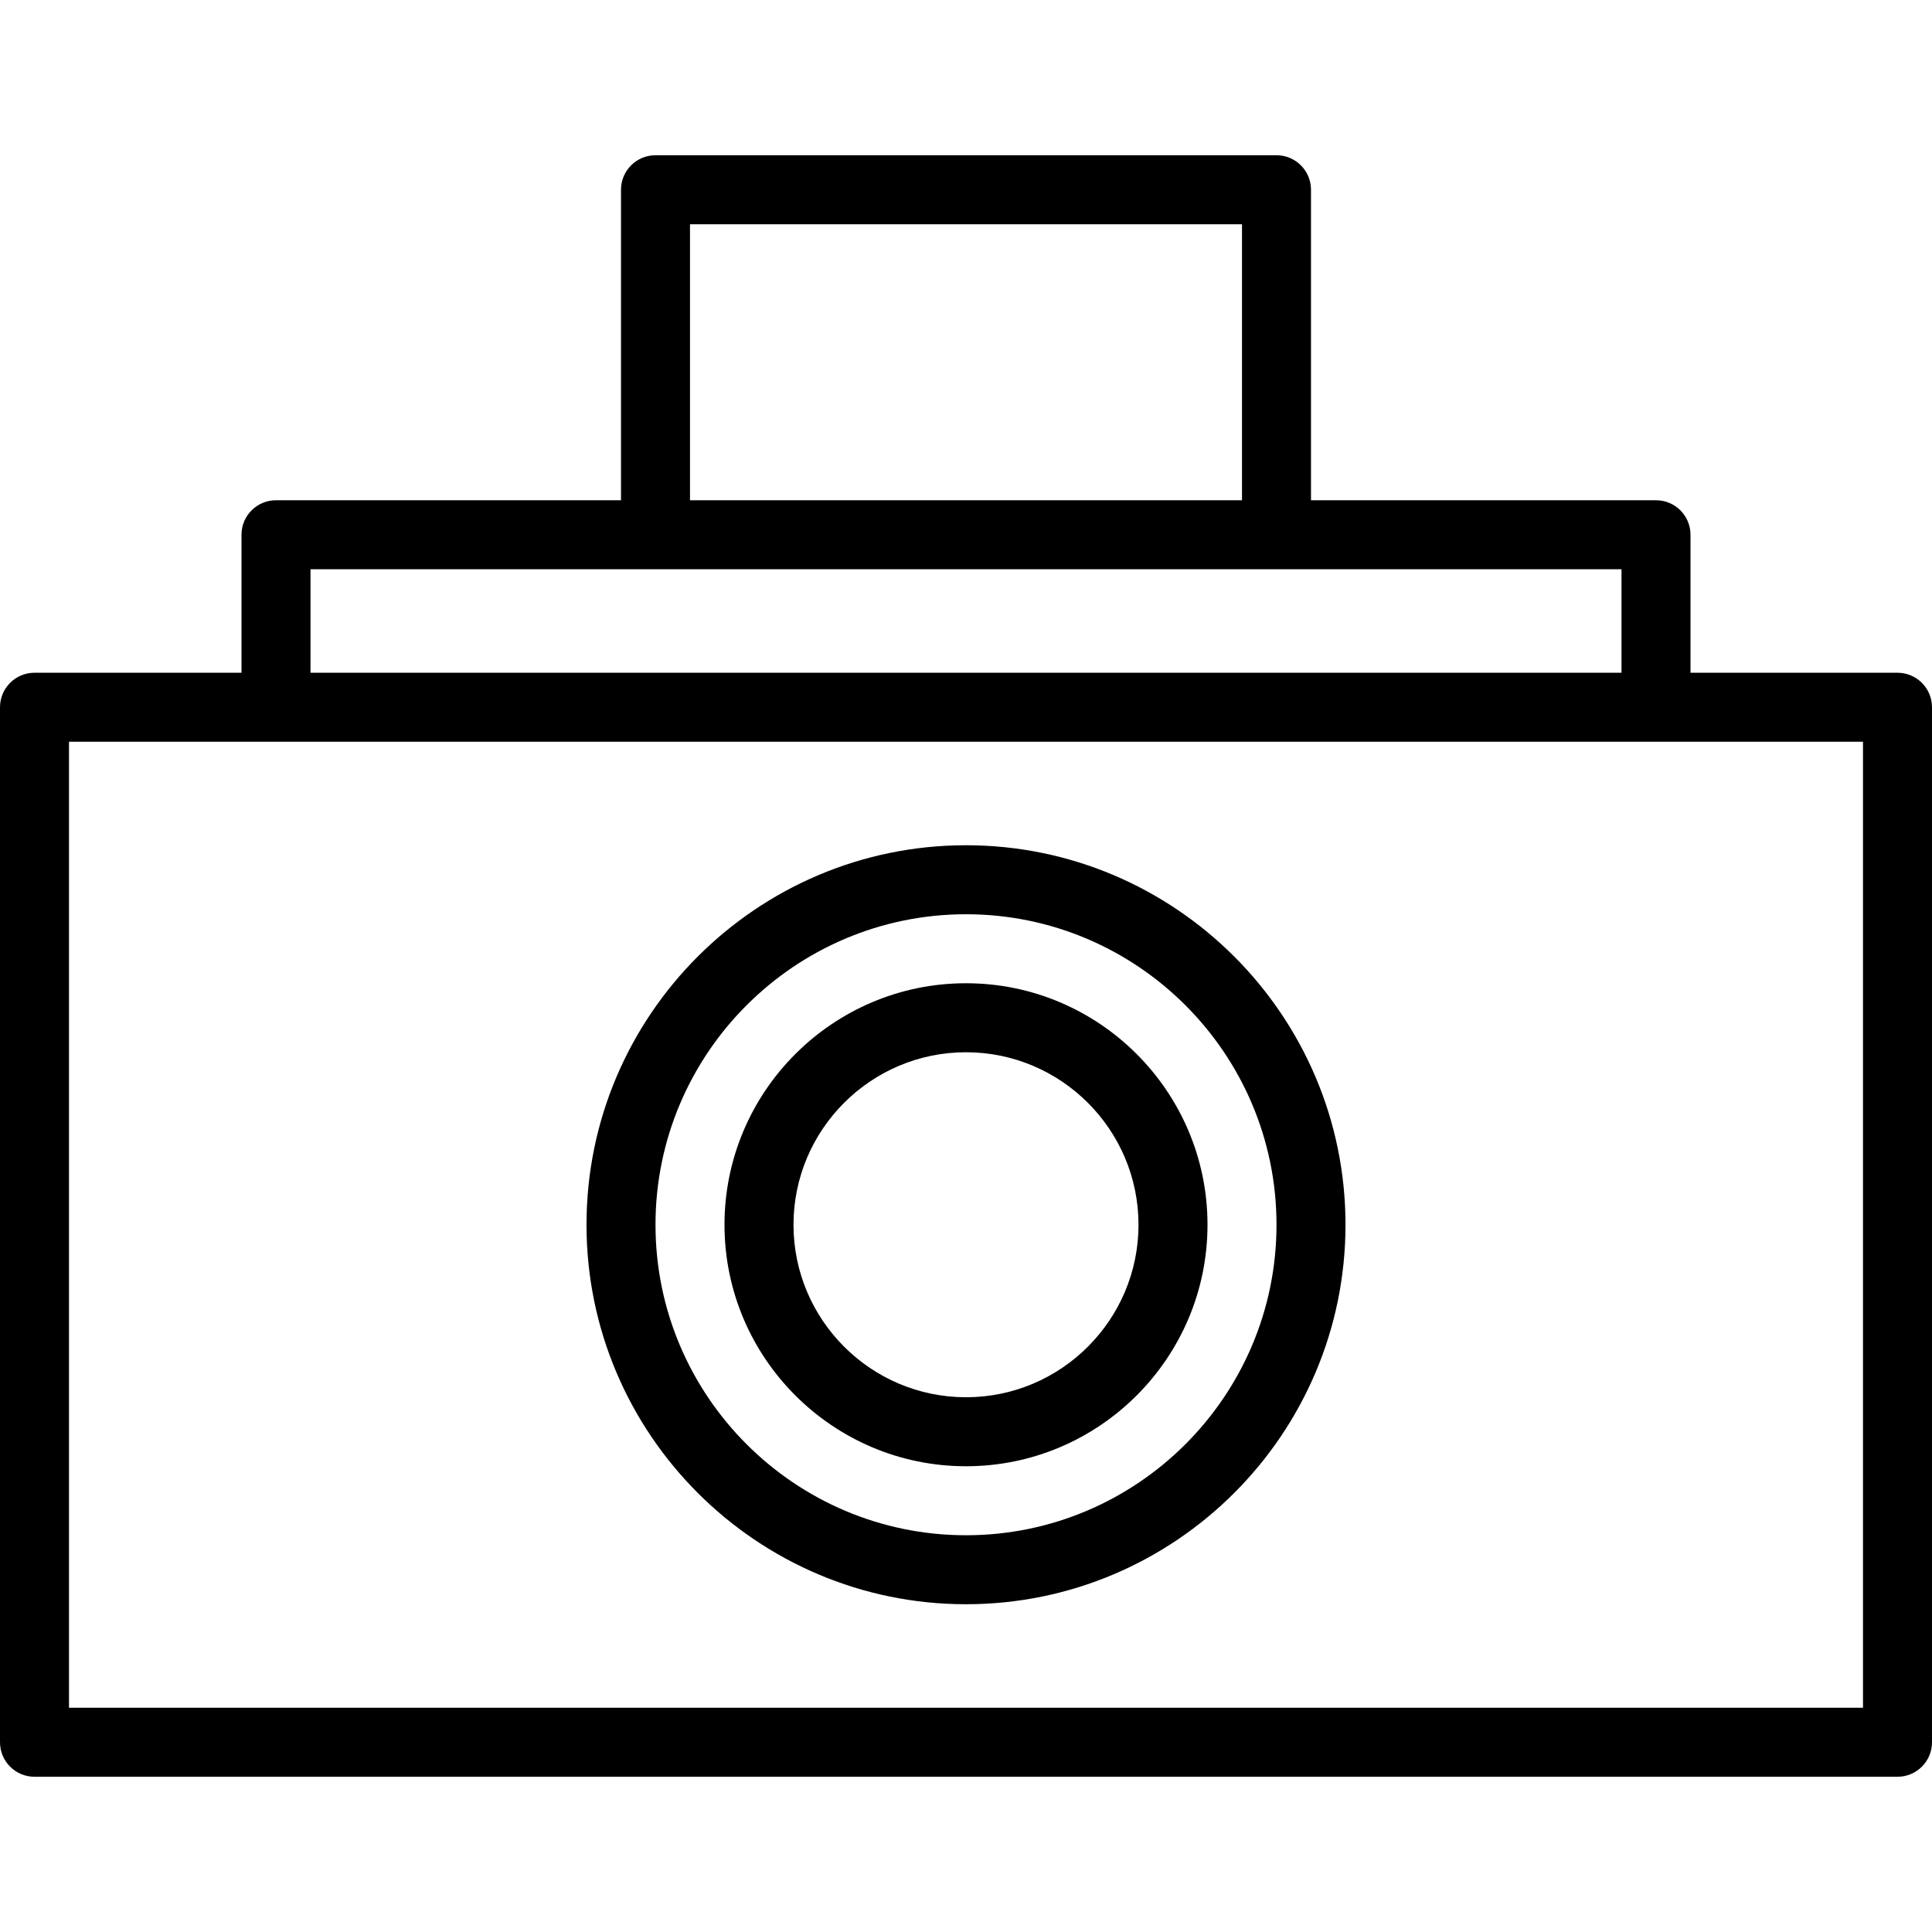
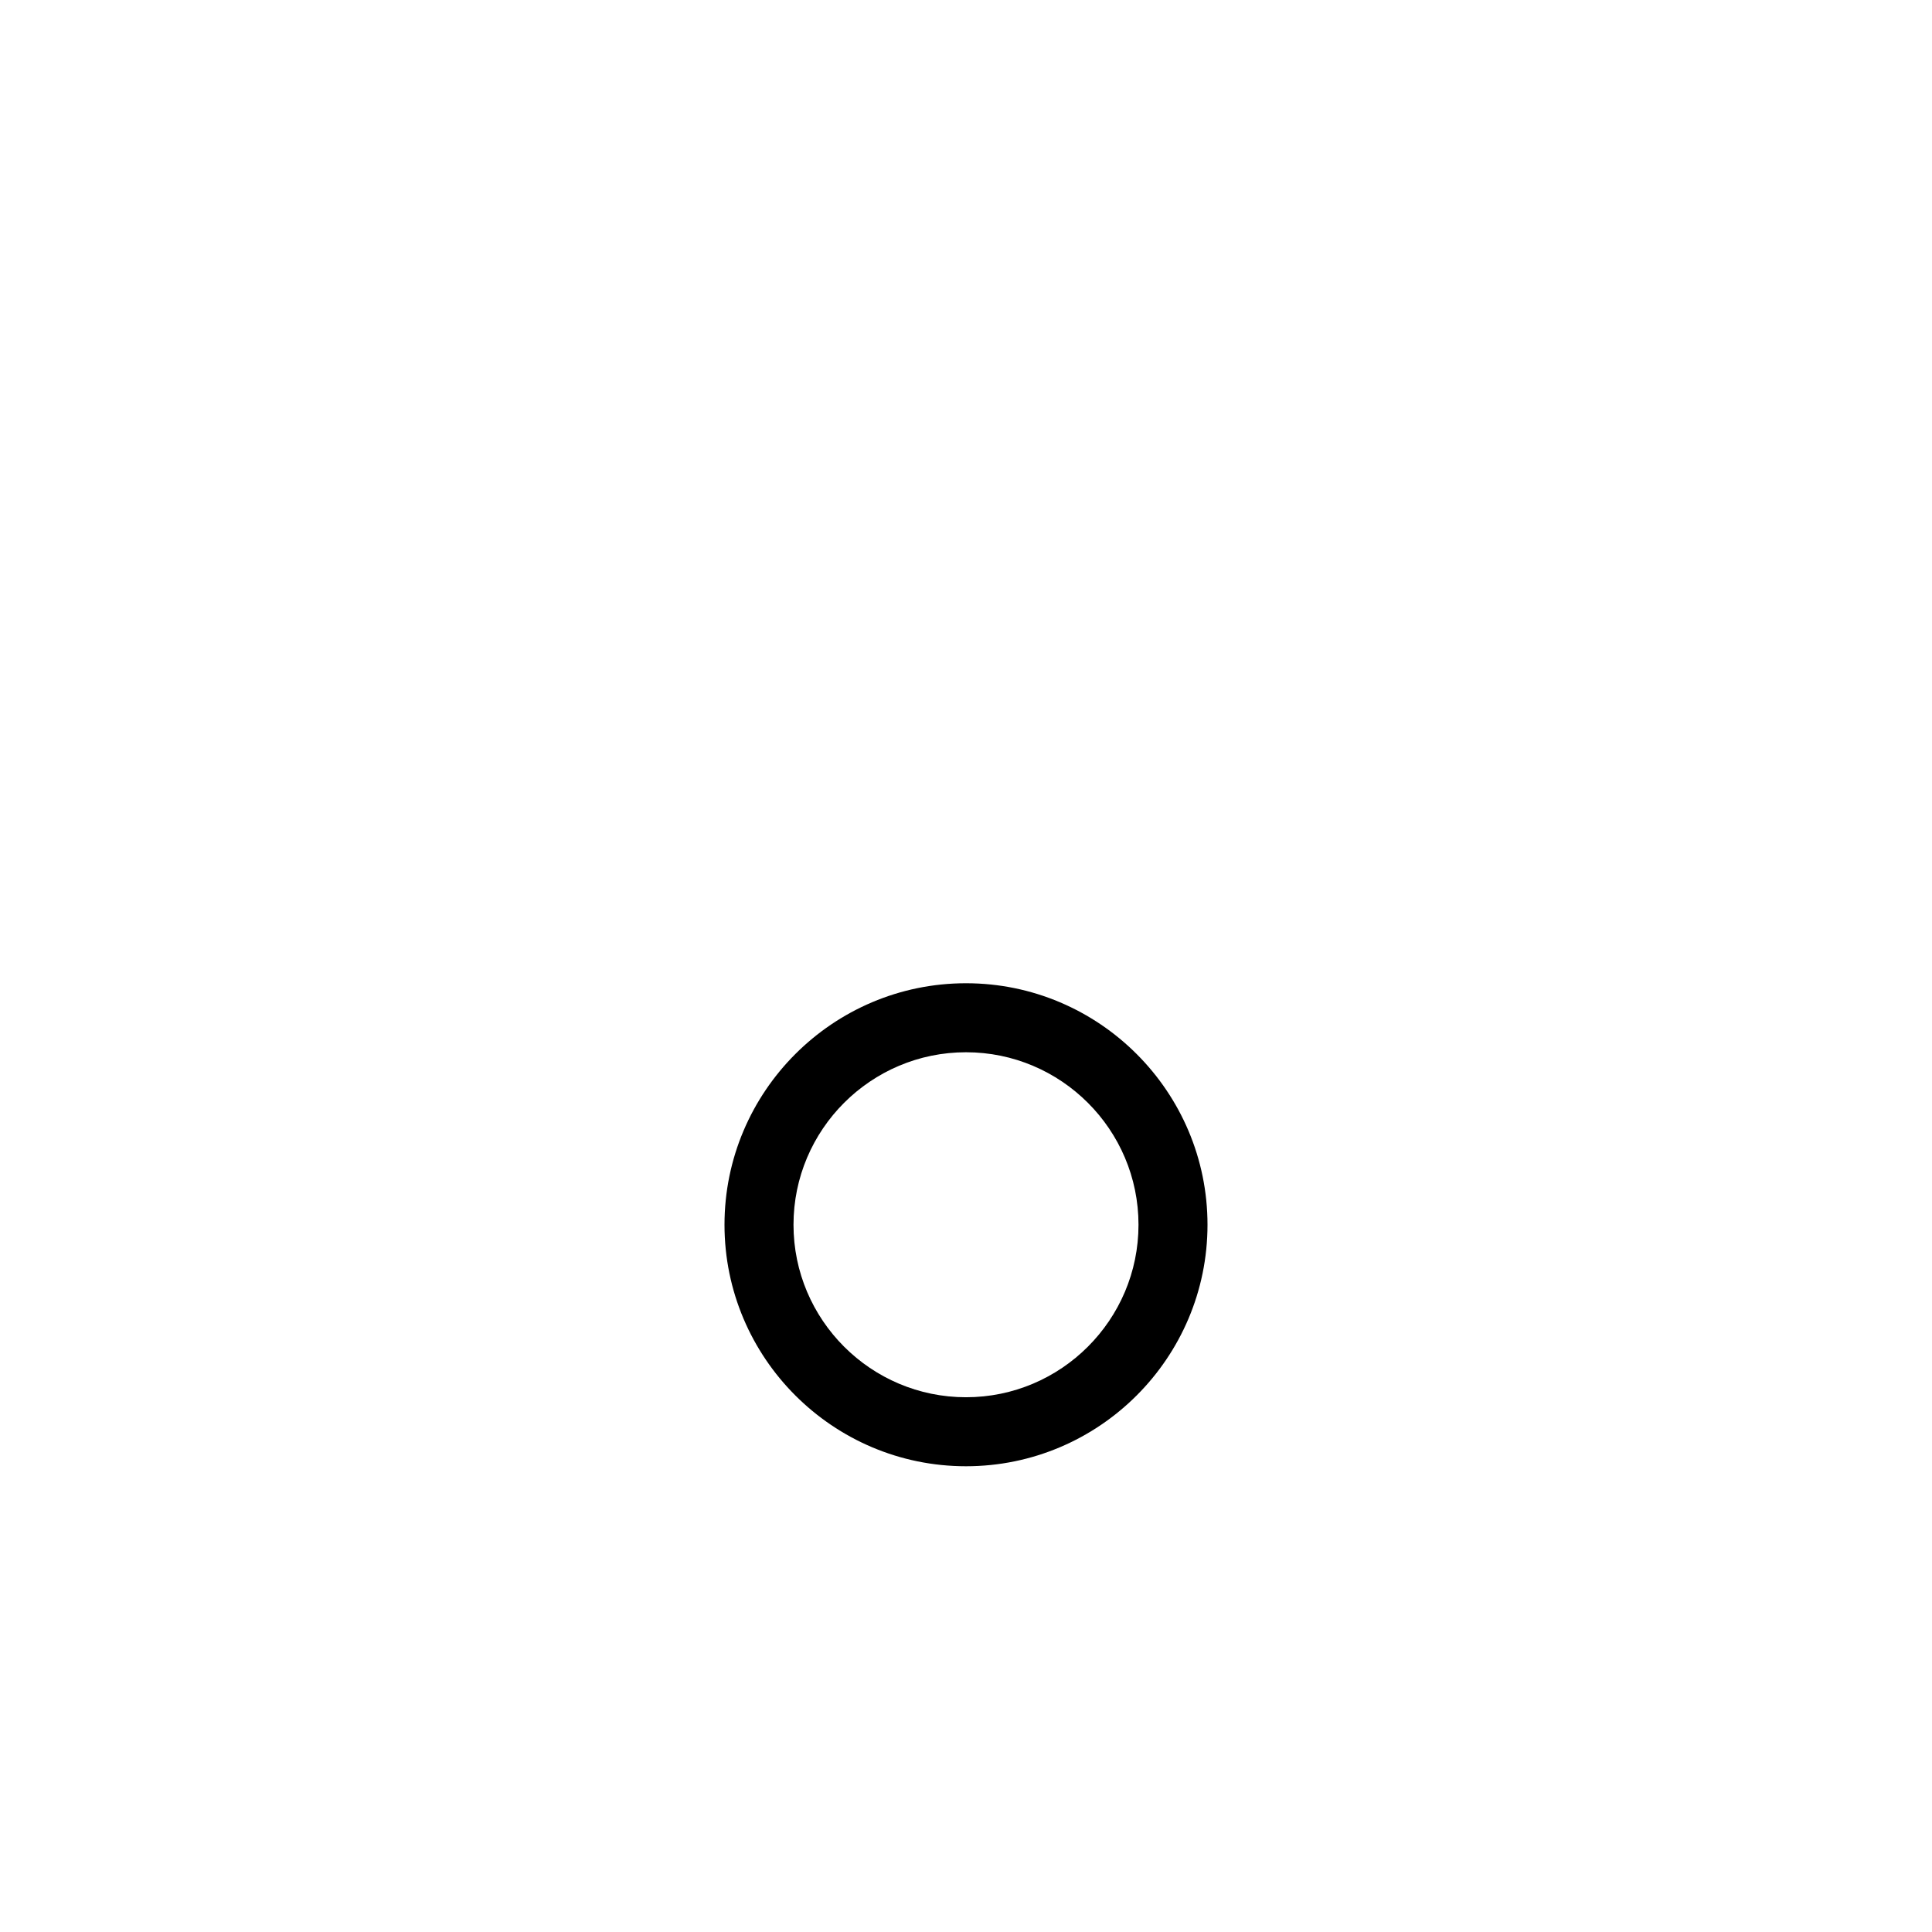
<svg xmlns="http://www.w3.org/2000/svg" fill="#000000" height="800px" width="800px" version="1.1" id="Layer_1" viewBox="0 0 222.134 222.134" xml:space="preserve">
  <g>
    <g>
      <g>
-         <path d="M218.167,77.35h-23.8V61.483c0-2.192-1.776-3.967-3.967-3.967h-39.667v-35.7c0-2.192-1.776-3.967-3.967-3.967h-71.4     c-2.19,0-3.967,1.774-3.967,3.967v35.7H31.733c-2.19,0-3.967,1.774-3.967,3.967V77.35h-23.8C1.776,77.35,0,79.125,0,81.318v119     c0,2.192,1.776,3.967,3.967,3.967h214.2c2.19,0,3.967-1.774,3.967-3.967v-119C222.133,79.125,220.357,77.35,218.167,77.35z      M79.333,25.784H142.8v31.733H79.333V25.784z M35.7,65.451h39.667h71.4h39.667v11.9H35.7V65.451z M214.2,196.35H7.933V85.284     h23.8H190.4h23.8V196.35z" />
-         <path d="M111.067,97.183c-24.059,0-43.633,19.574-43.633,43.633c0,24.059,19.574,43.633,43.633,43.633     s43.633-19.574,43.633-43.633C154.7,116.758,135.126,97.183,111.067,97.183z M111.067,176.517c-19.684,0-35.7-16.014-35.7-35.7     c0-19.686,16.016-35.7,35.7-35.7s35.7,16.014,35.7,35.7C146.767,160.503,130.751,176.517,111.067,176.517z" />
        <path d="M111.067,113.05c-15.311,0-27.767,12.458-27.767,27.767c0,15.309,12.456,27.767,27.767,27.767     c15.311,0,27.767-12.458,27.767-27.767C138.834,125.508,126.378,113.05,111.067,113.05z M111.067,160.65     c-10.935,0-19.833-8.898-19.833-19.833c0-10.935,8.898-19.833,19.833-19.833s19.833,8.898,19.833,19.833     S122.002,160.65,111.067,160.65z" />
      </g>
    </g>
  </g>
</svg>